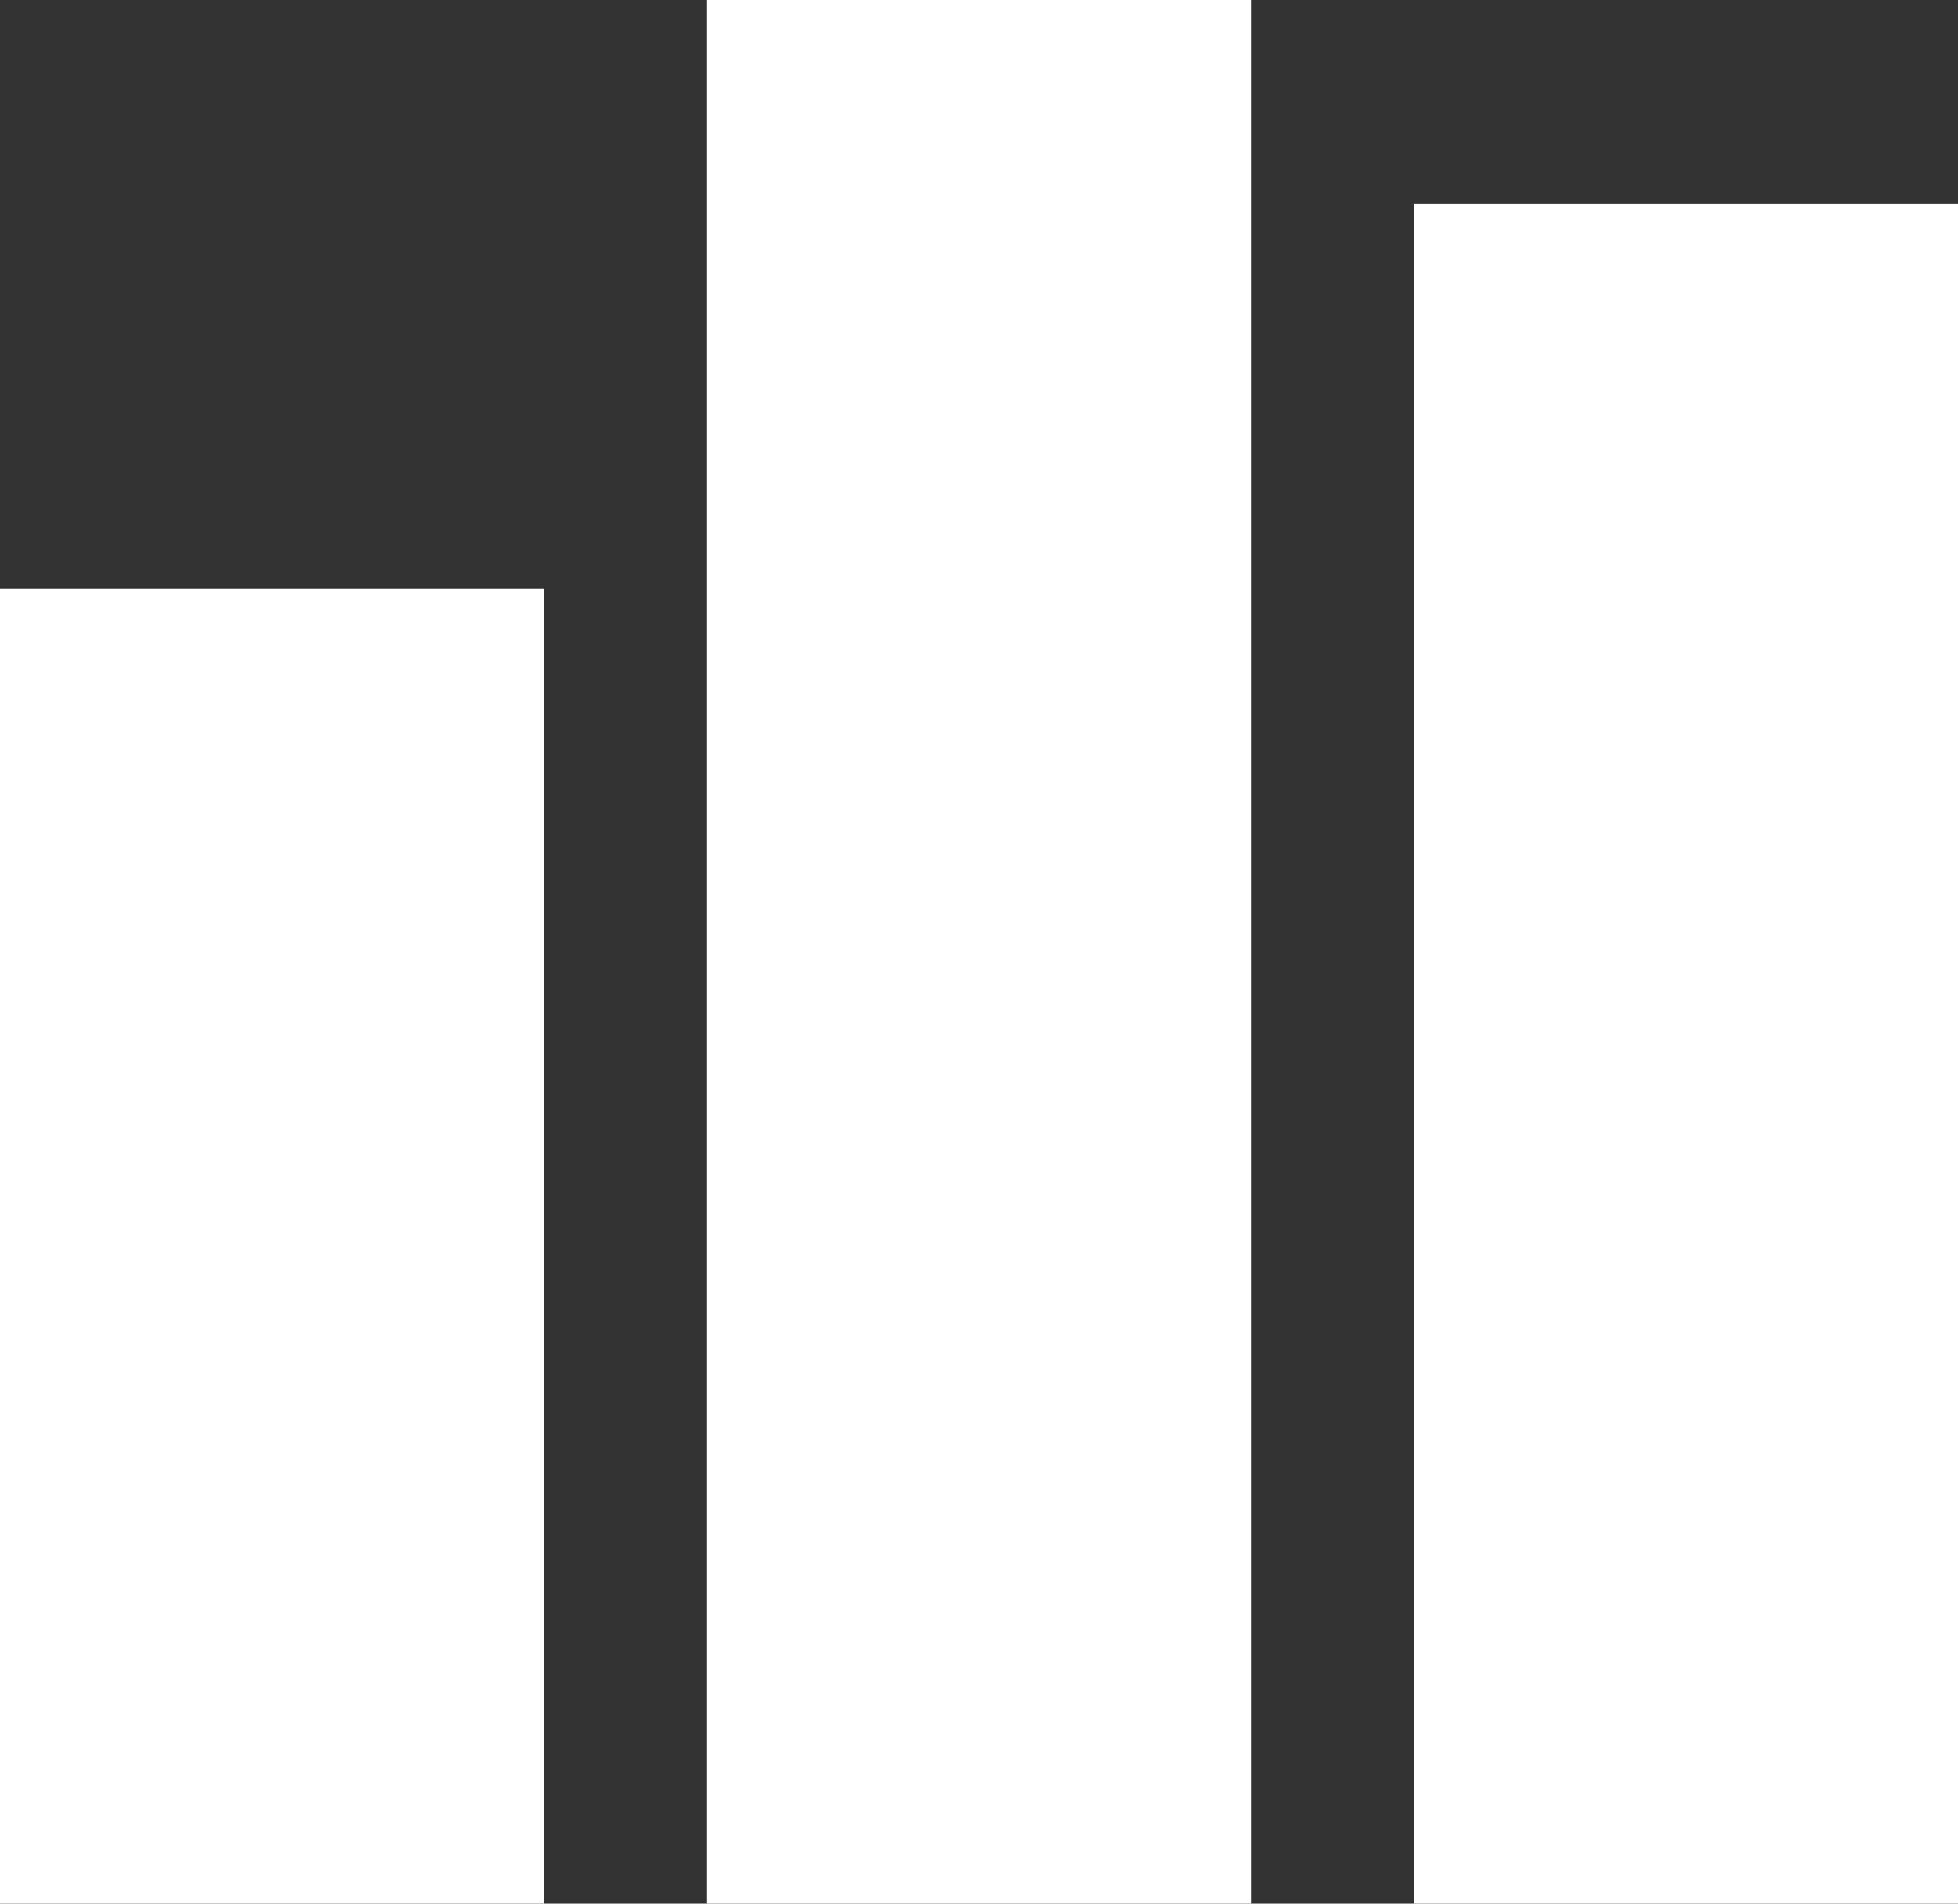
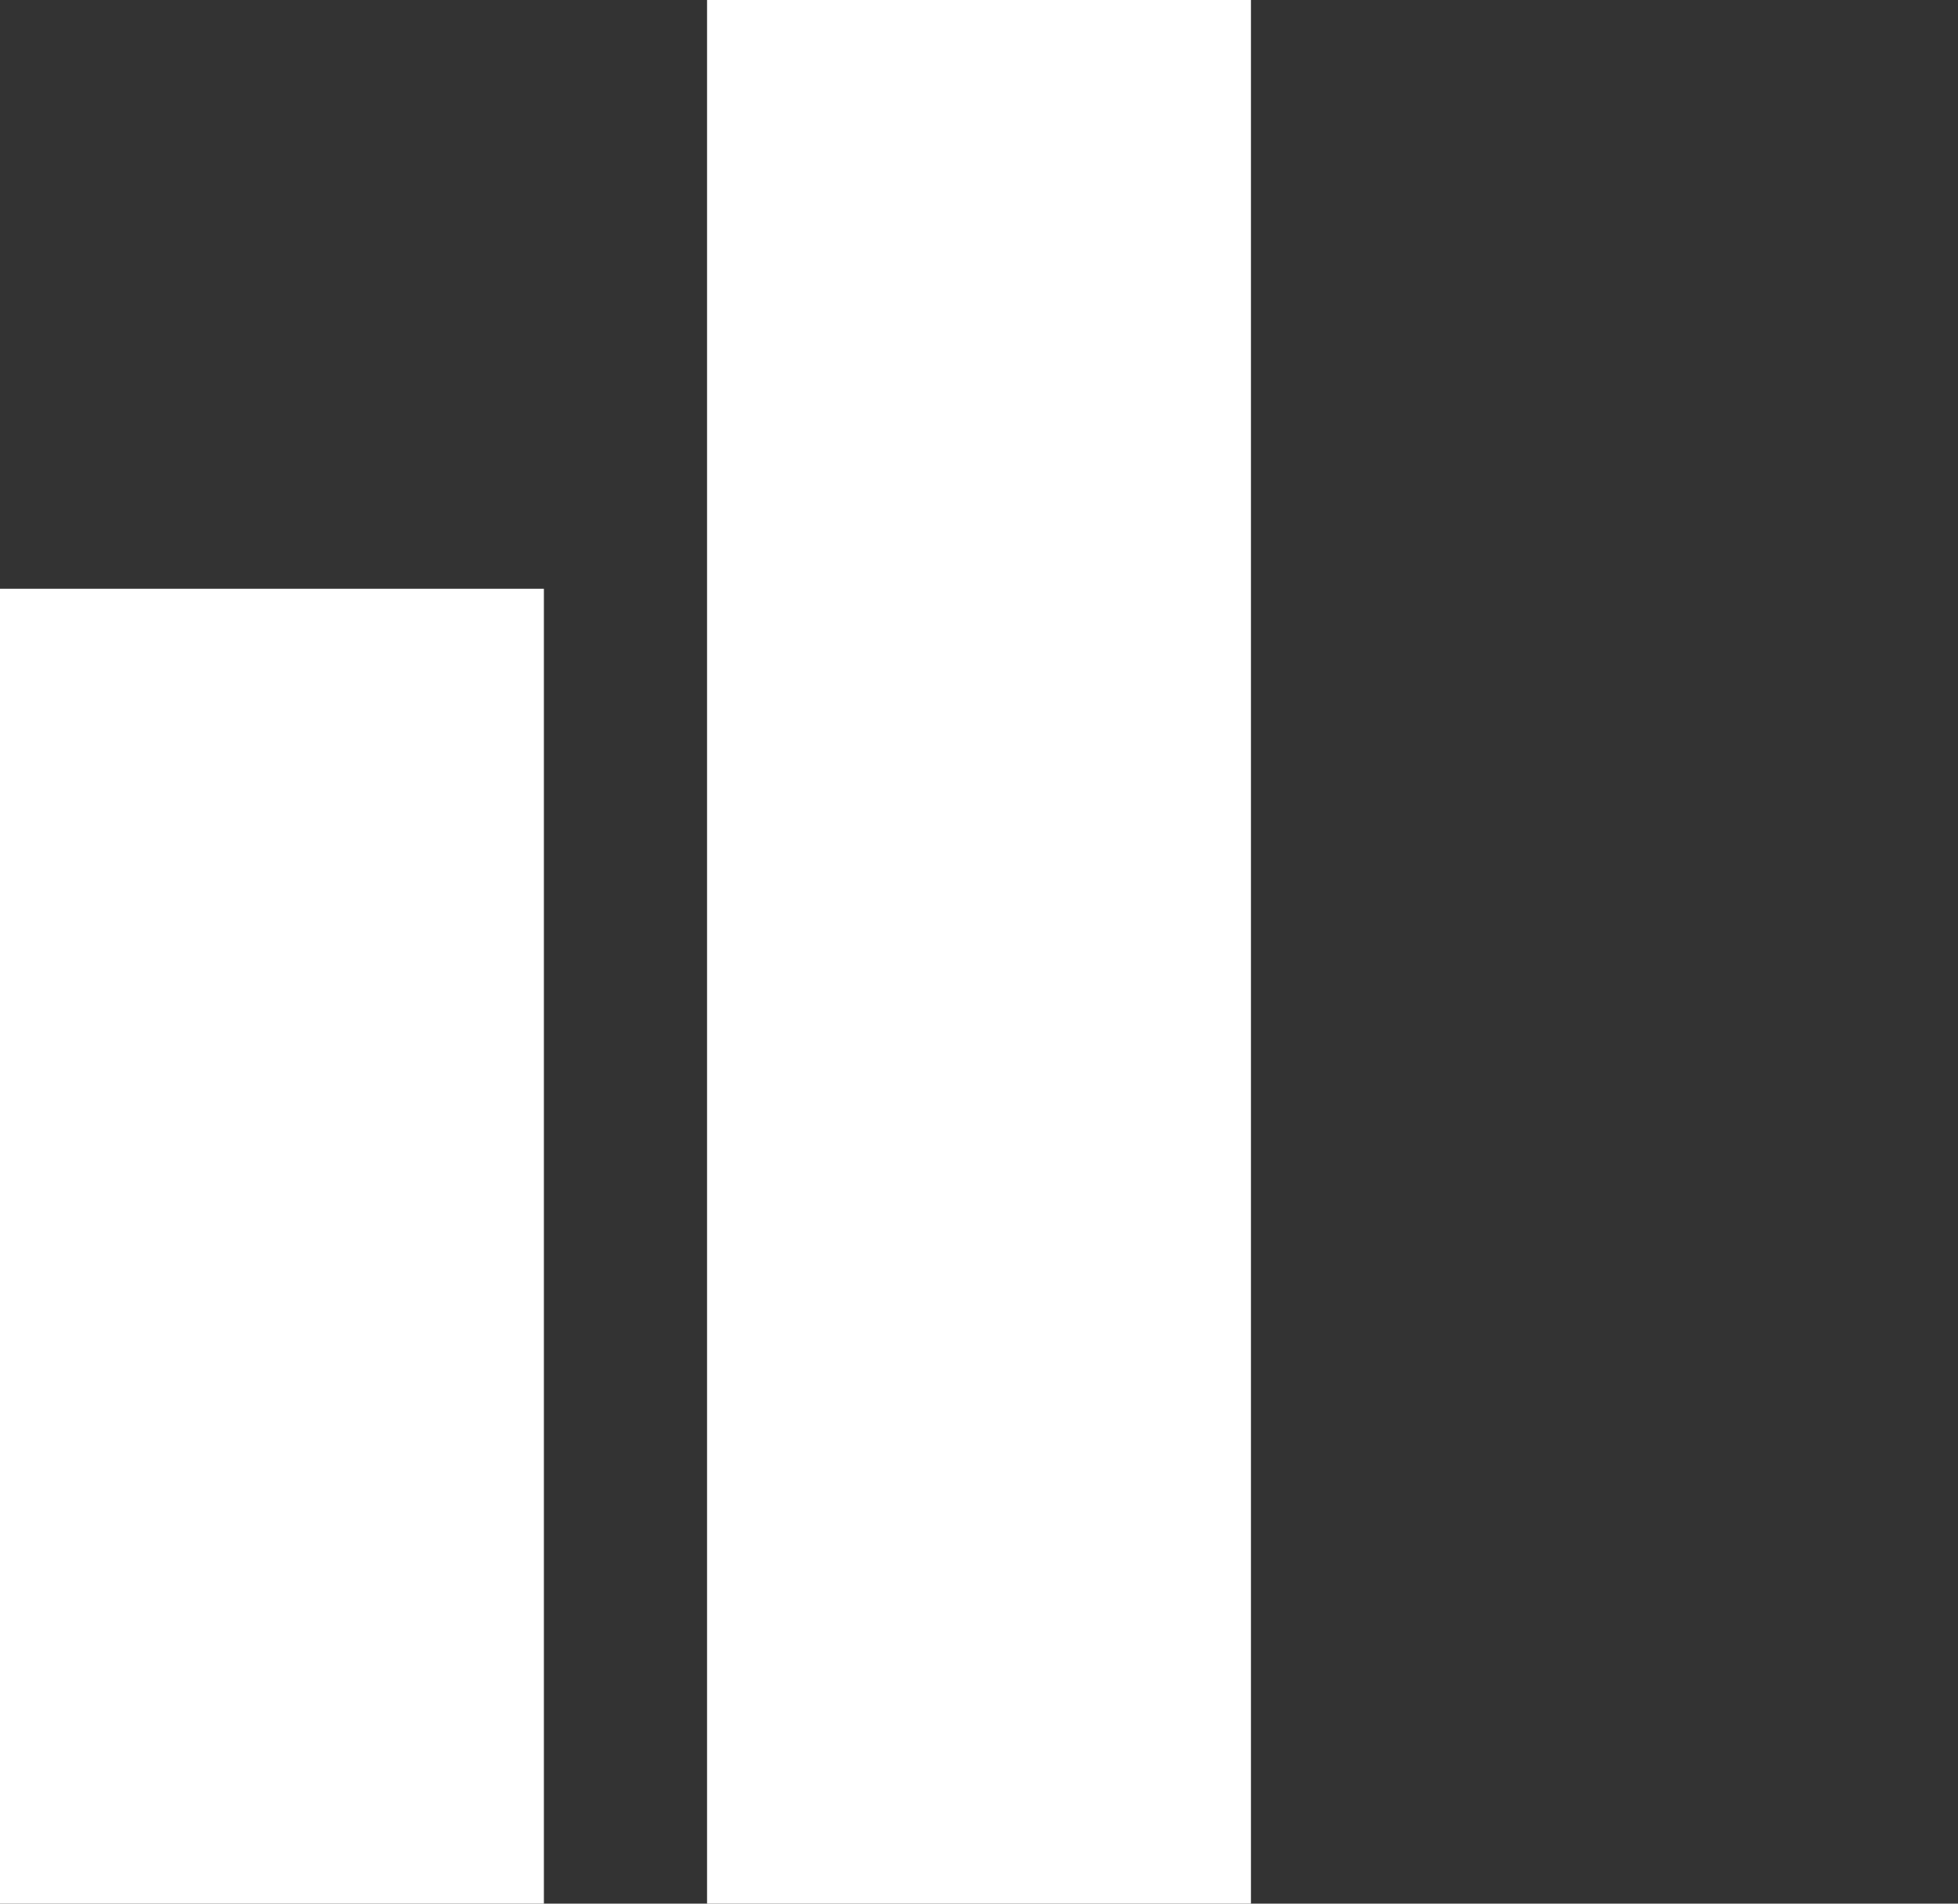
<svg xmlns="http://www.w3.org/2000/svg" xmlns:ns1="http://www.inkscape.org/namespaces/inkscape" xmlns:ns2="http://sodipodi.sourceforge.net/DTD/sodipodi-0.dtd" width="72mm" height="70mm" viewBox="0 0 72 70" version="1.1" id="svg21" ns1:export-filename="C:\Users\andre\Downloads\skilla.png" ns1:export-xdpi="96" ns1:export-ydpi="96" ns1:version="1.0.1 (3bc2e813f5, 2020-09-07)" ns2:docname="skilla.svg">
  <rect x="0" y="0" width="72" height="70" fill="#333333" stroke="none" />
  <defs id="defs15" />
  <ns2:namedview id="base" pagecolor="#ffffff" bordercolor="#666666" borderopacity="1.0" ns1:pageopacity="0.0" ns1:pageshadow="2" ns1:zoom="2.8" ns1:cx="102.93386" ns1:cy="159.83495" ns1:document-units="mm" ns1:current-layer="layer1" ns1:document-rotation="0" showgrid="false" showguides="true" ns1:guide-bbox="true" ns1:window-width="1638" ns1:window-height="1198" ns1:window-x="448" ns1:window-y="4" ns1:window-maximized="0" fit-margin-top="0" fit-margin-left="0" fit-margin-right="0" fit-margin-bottom="0">
    <ns2:guide position="35.712,-6.005" orientation="-1,0" id="guide43" ns1:label="" ns1:locked="false" ns1:color="rgb(0,0,255)" />
  </ns2:namedview>
  <g ns1:label="Livello 1" ns1:groupmode="layer" id="layer1" transform="translate(-14,-15)">
    <rect style="fill:#ffffff;fill-opacity:1;fill-rule:evenodd;stroke-width:0.271" id="rect41" width="20" height="70" x="40" y="15" />
-     <rect style="fill:#ffffff;fill-opacity:1;fill-rule:evenodd;stroke-width:0.256" id="rect49" width="20" height="62.516" x="66" y="22.484" />
    <rect style="fill:#ffffff;fill-opacity:1;fill-rule:evenodd;stroke-width:0.225" id="rect51" width="20" height="48.351" x="14" y="36.649" />
  </g>
</svg>